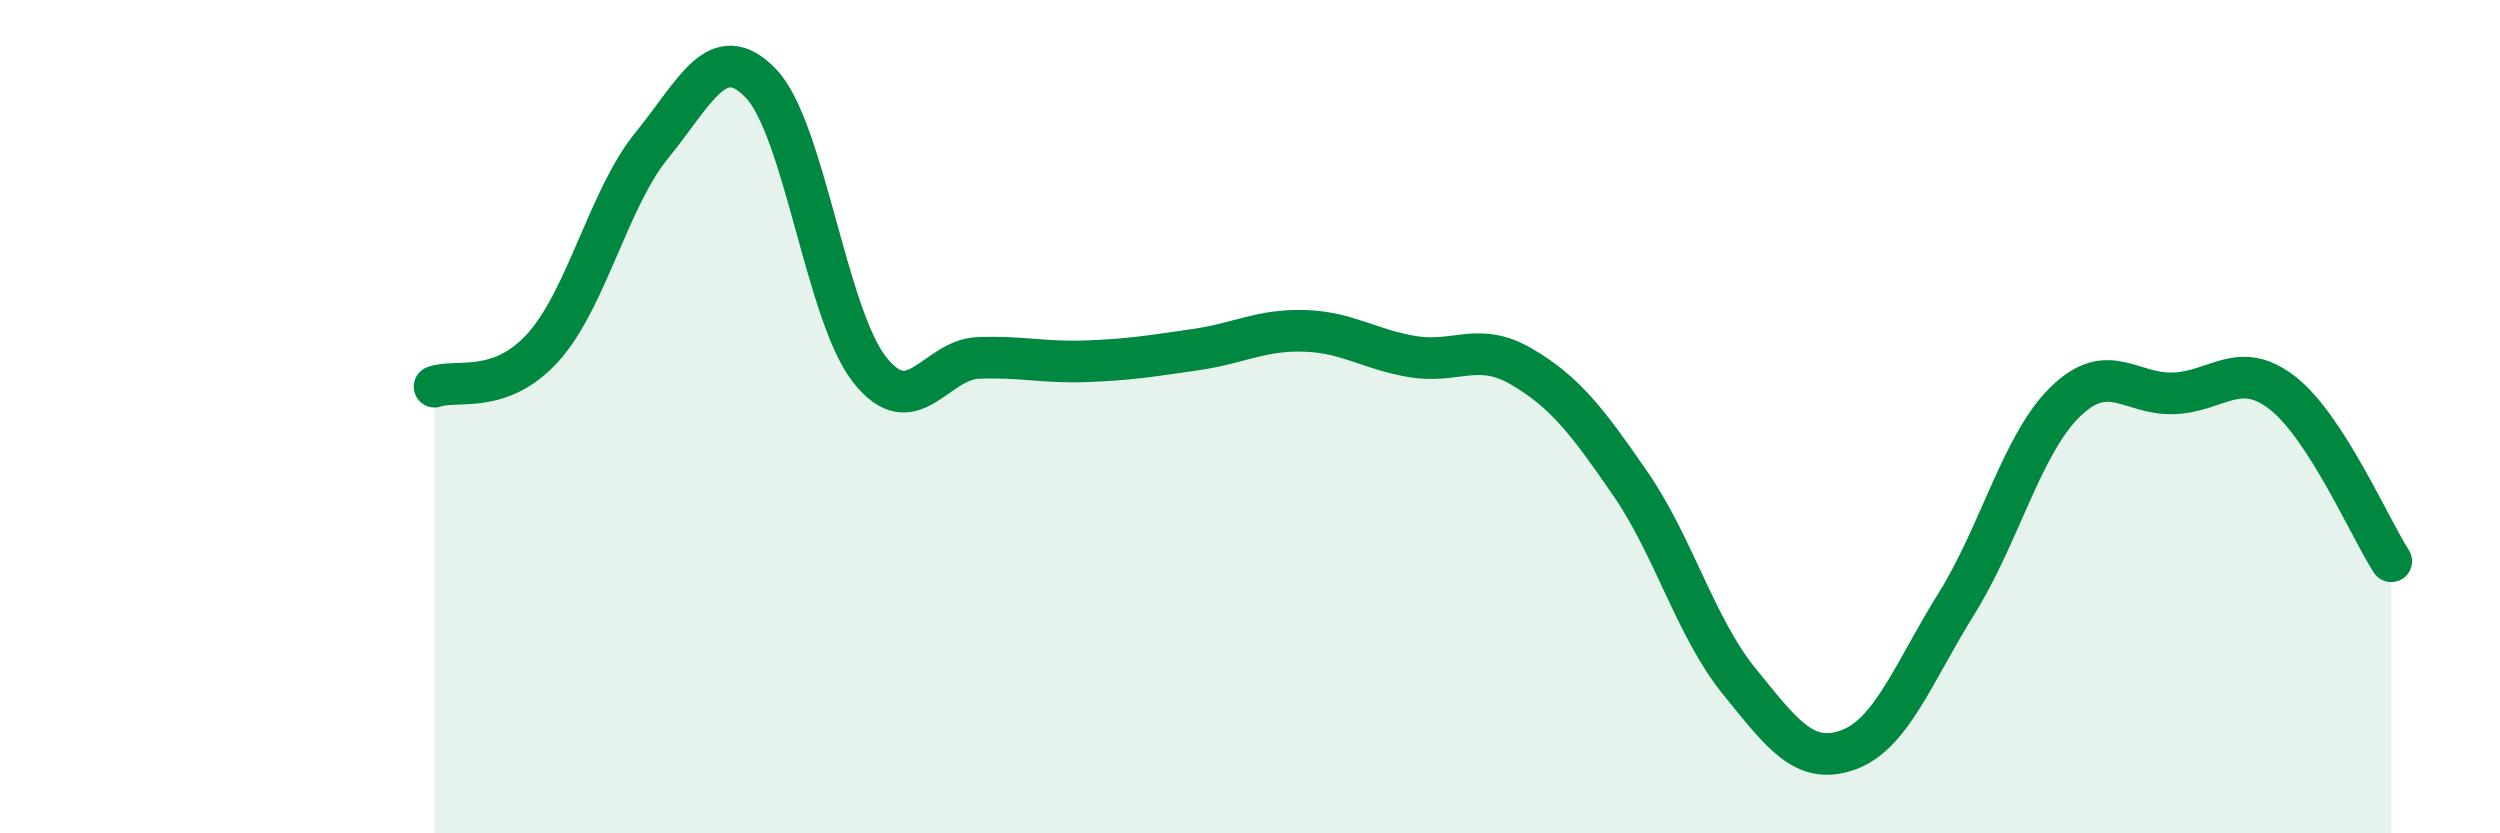
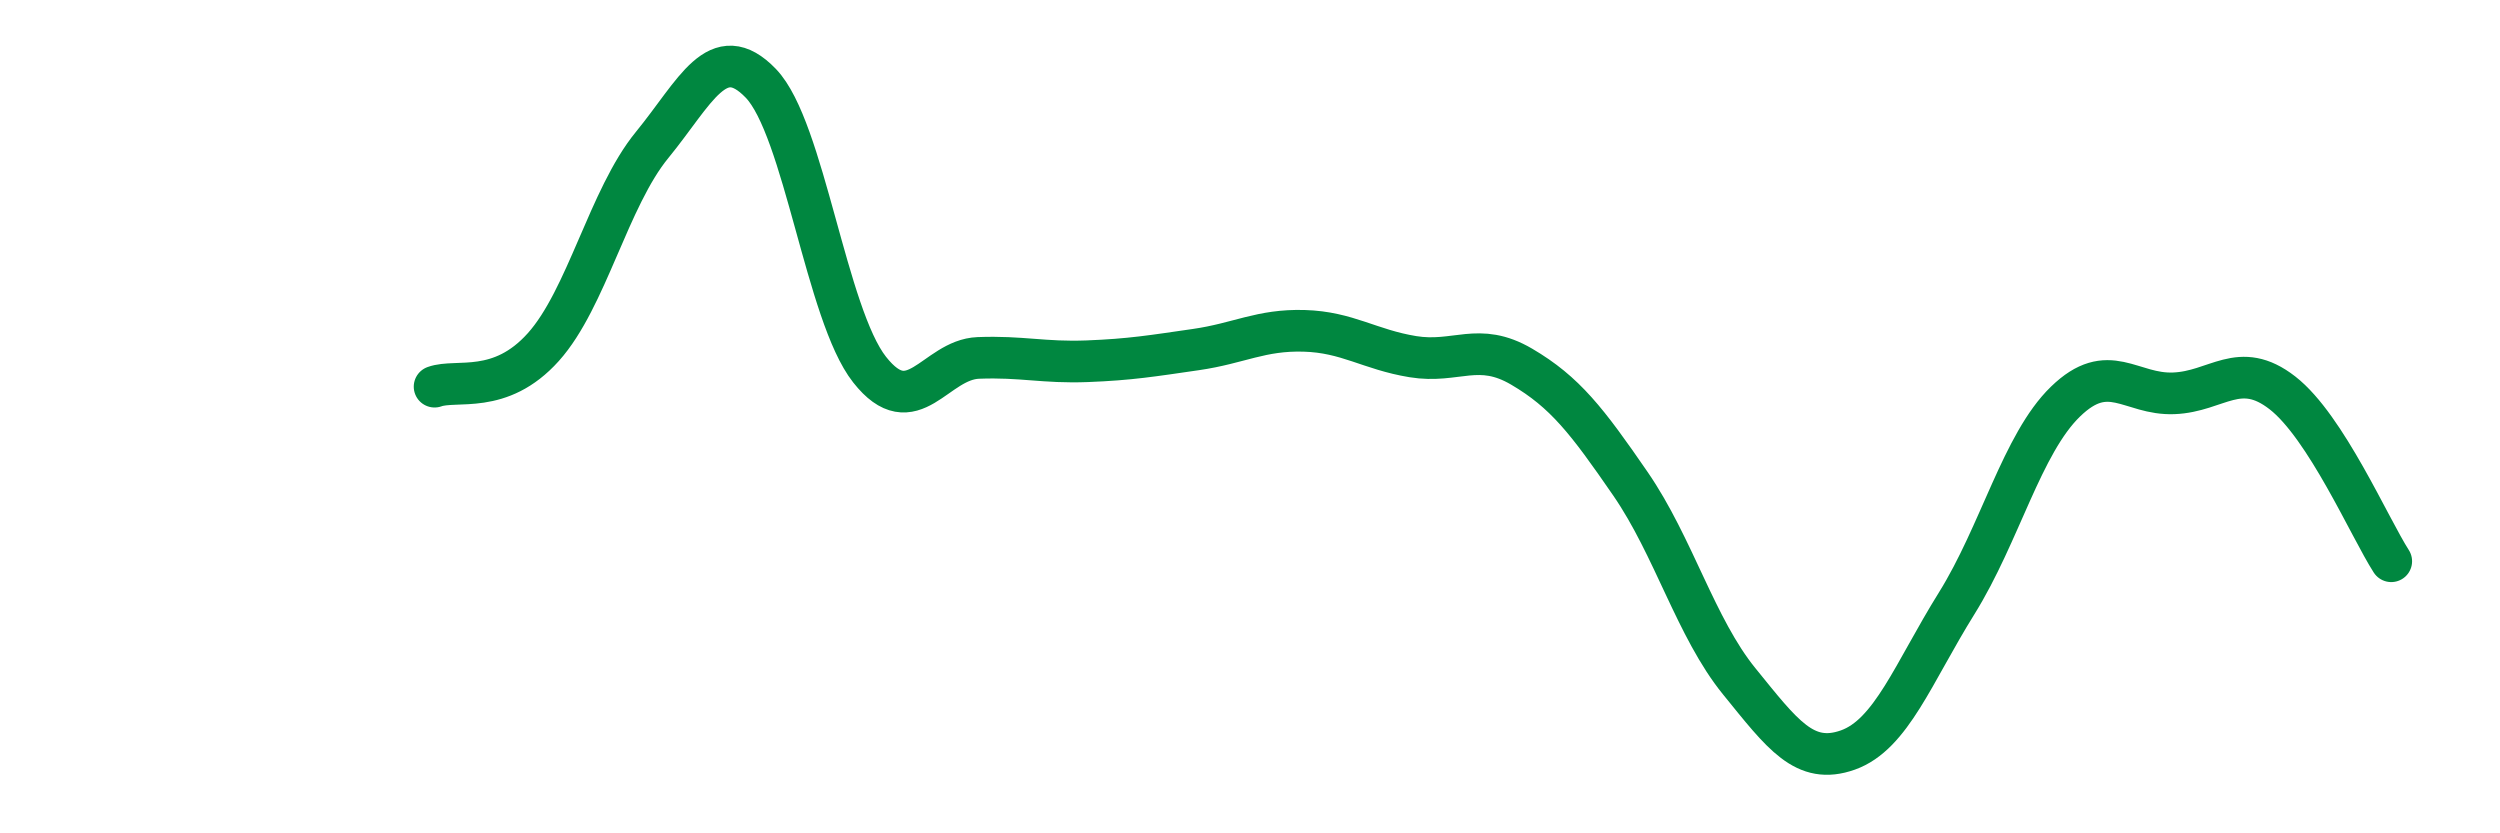
<svg xmlns="http://www.w3.org/2000/svg" width="60" height="20" viewBox="0 0 60 20">
-   <path d="M 10.43,9.28 C 10.95,9.09 12,9.49 13.04,8.33 C 14.08,7.17 14.61,4.75 15.65,3.48 C 16.69,2.21 17.22,0.92 18.26,2 C 19.3,3.08 19.83,7.55 20.87,8.87 C 21.91,10.19 22.44,8.63 23.48,8.59 C 24.52,8.55 25.05,8.71 26.09,8.67 C 27.13,8.63 27.66,8.54 28.7,8.39 C 29.74,8.24 30.26,7.91 31.3,7.94 C 32.34,7.97 32.87,8.39 33.91,8.56 C 34.95,8.73 35.48,8.19 36.52,8.8 C 37.56,9.41 38.09,10.1 39.13,11.61 C 40.17,13.12 40.7,15.07 41.74,16.35 C 42.78,17.63 43.31,18.37 44.35,18 C 45.39,17.63 45.92,16.15 46.96,14.48 C 48,12.81 48.53,10.65 49.57,9.64 C 50.61,8.63 51.13,9.48 52.17,9.44 C 53.21,9.4 53.74,8.62 54.78,9.43 C 55.82,10.24 56.87,12.66 57.39,13.47L57.39 20L10.43 20Z" fill="#008740" opacity="0.1" stroke-linecap="round" stroke-linejoin="round" />
  <path d="M 10.43,9.28 C 10.95,9.09 12,9.49 13.04,8.33 C 14.08,7.17 14.61,4.75 15.65,3.48 C 16.69,2.21 17.22,0.92 18.26,2 C 19.3,3.08 19.83,7.55 20.87,8.87 C 21.91,10.19 22.44,8.63 23.48,8.59 C 24.52,8.55 25.05,8.71 26.09,8.67 C 27.13,8.63 27.66,8.54 28.7,8.39 C 29.74,8.24 30.26,7.91 31.3,7.94 C 32.34,7.97 32.87,8.39 33.91,8.56 C 34.95,8.73 35.48,8.19 36.52,8.8 C 37.56,9.41 38.09,10.1 39.13,11.61 C 40.17,13.12 40.7,15.07 41.74,16.35 C 42.78,17.63 43.31,18.37 44.35,18 C 45.39,17.63 45.92,16.15 46.96,14.48 C 48,12.81 48.53,10.65 49.57,9.64 C 50.61,8.63 51.13,9.48 52.17,9.44 C 53.21,9.4 53.74,8.62 54.78,9.43 C 55.82,10.24 56.87,12.66 57.39,13.47" stroke="#008740" stroke-width="1" fill="none" stroke-linecap="round" stroke-linejoin="round" />
</svg>